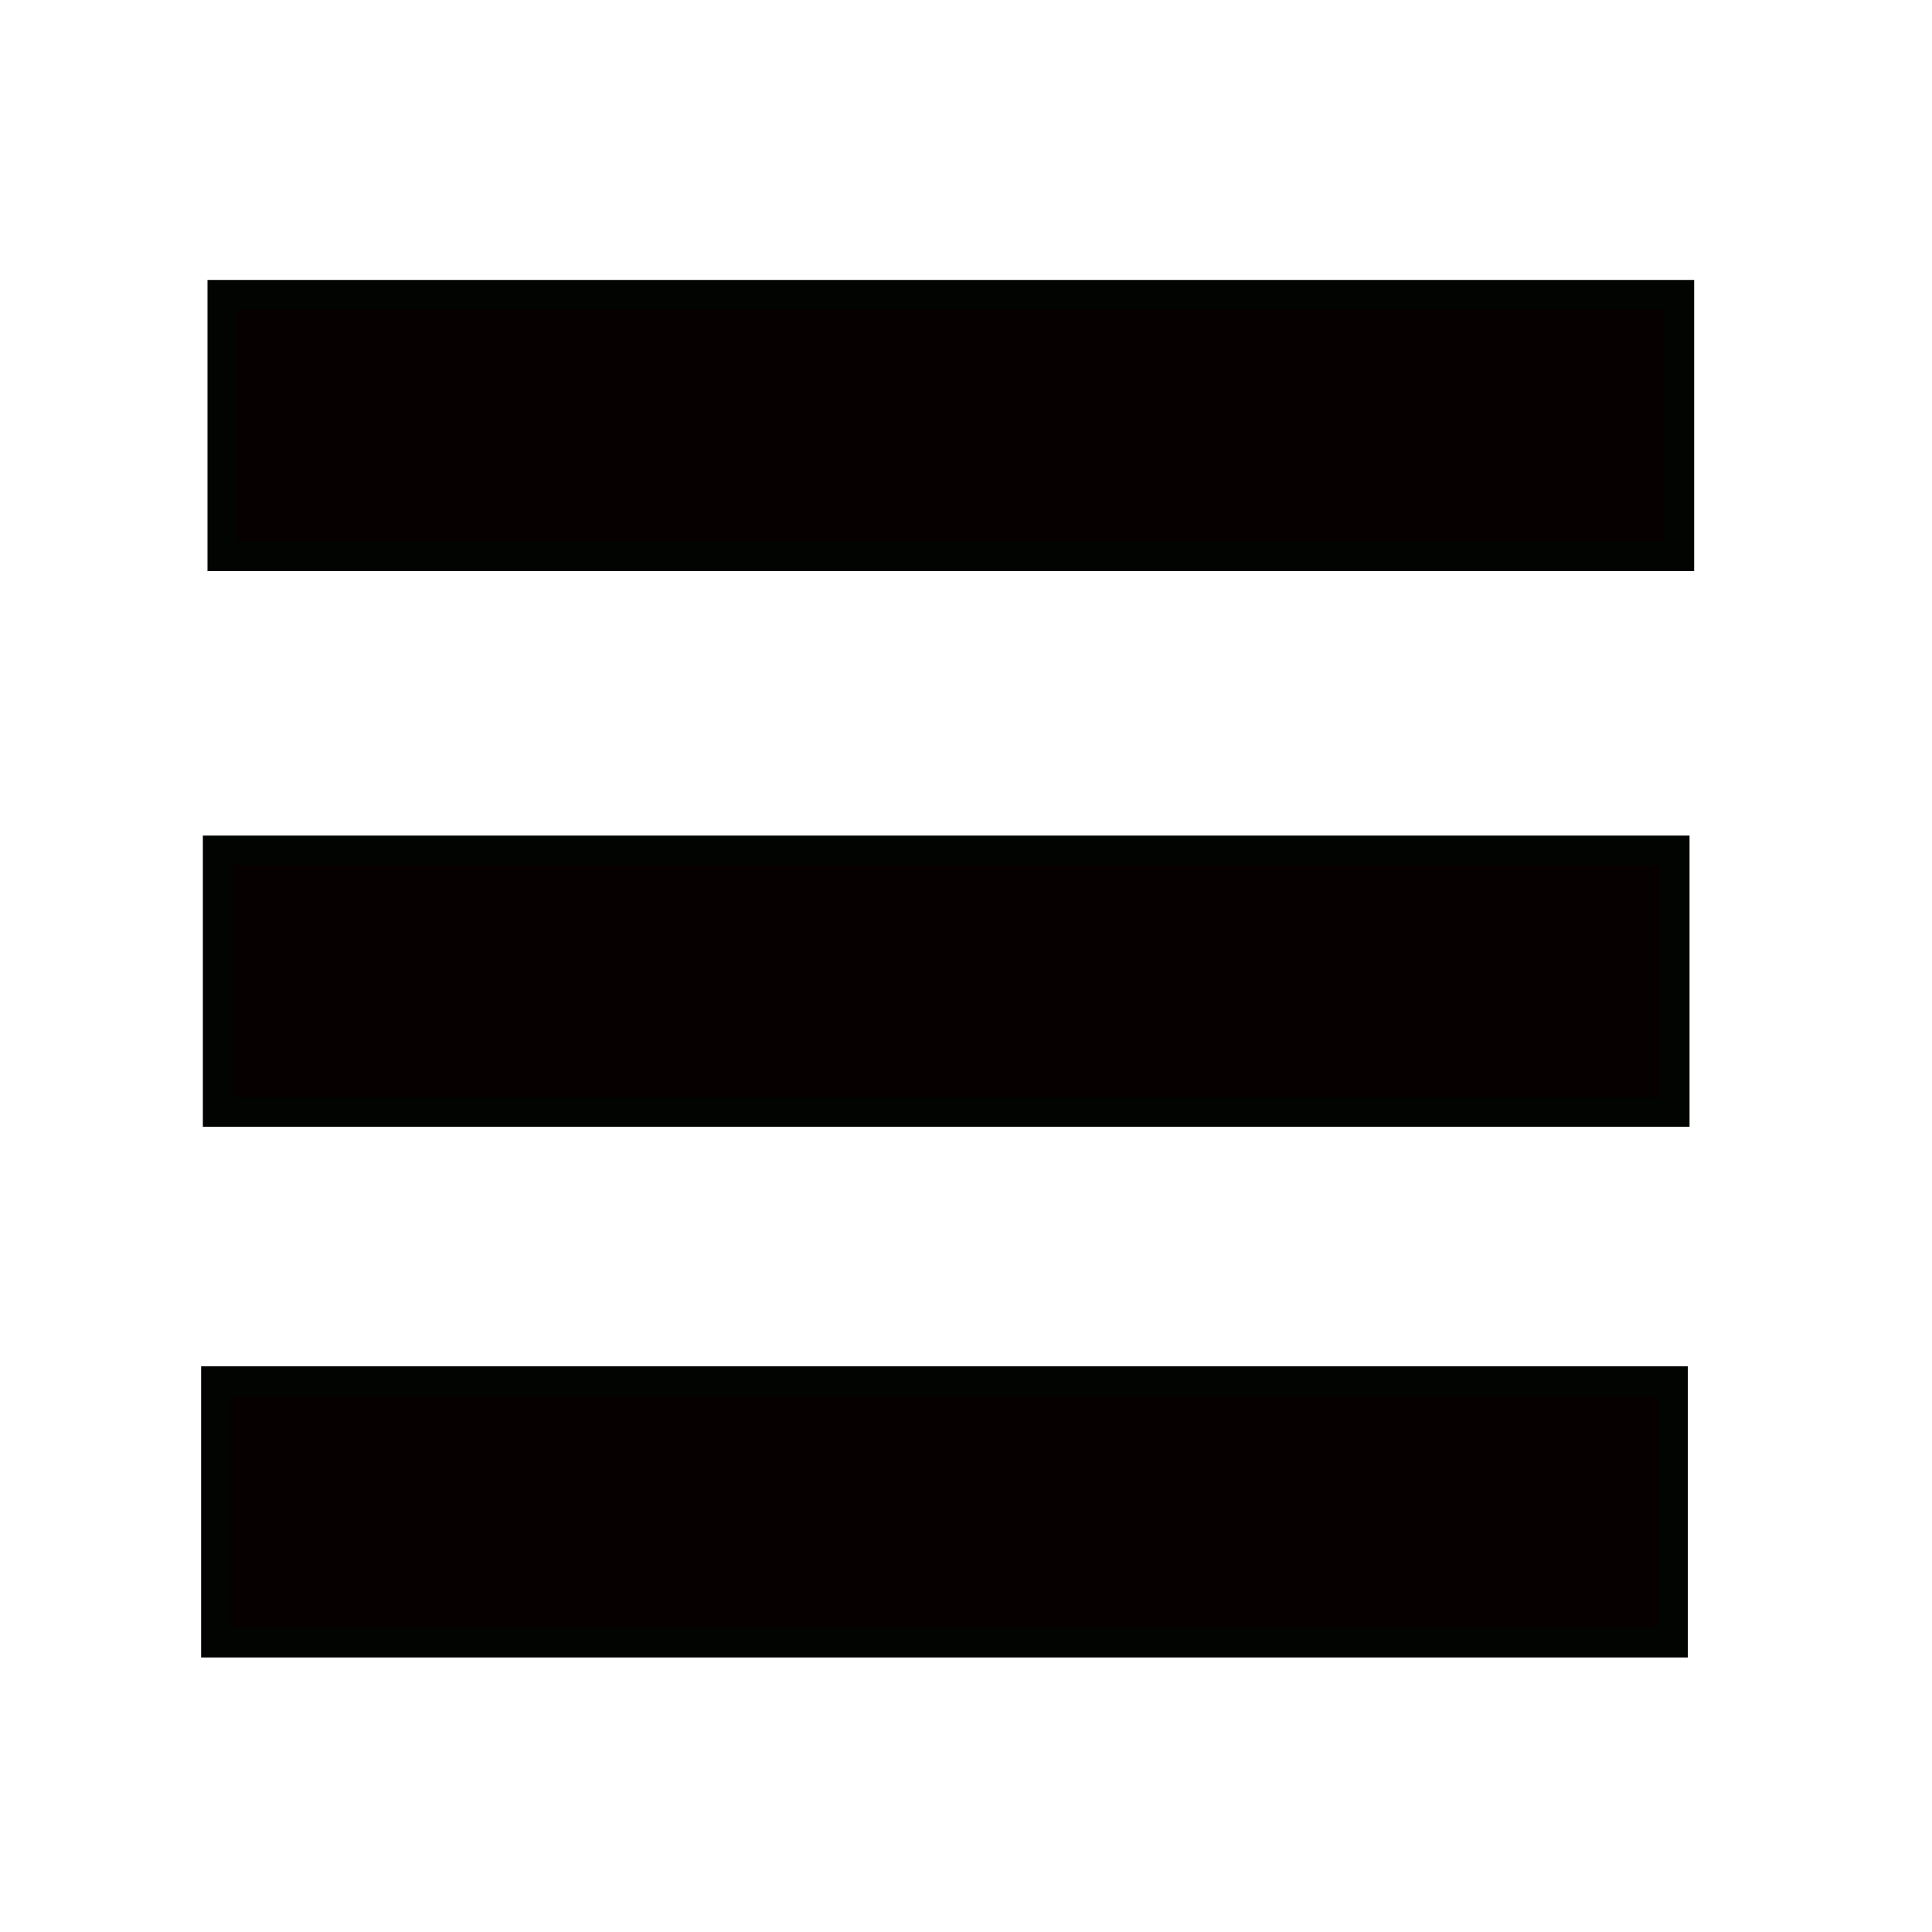
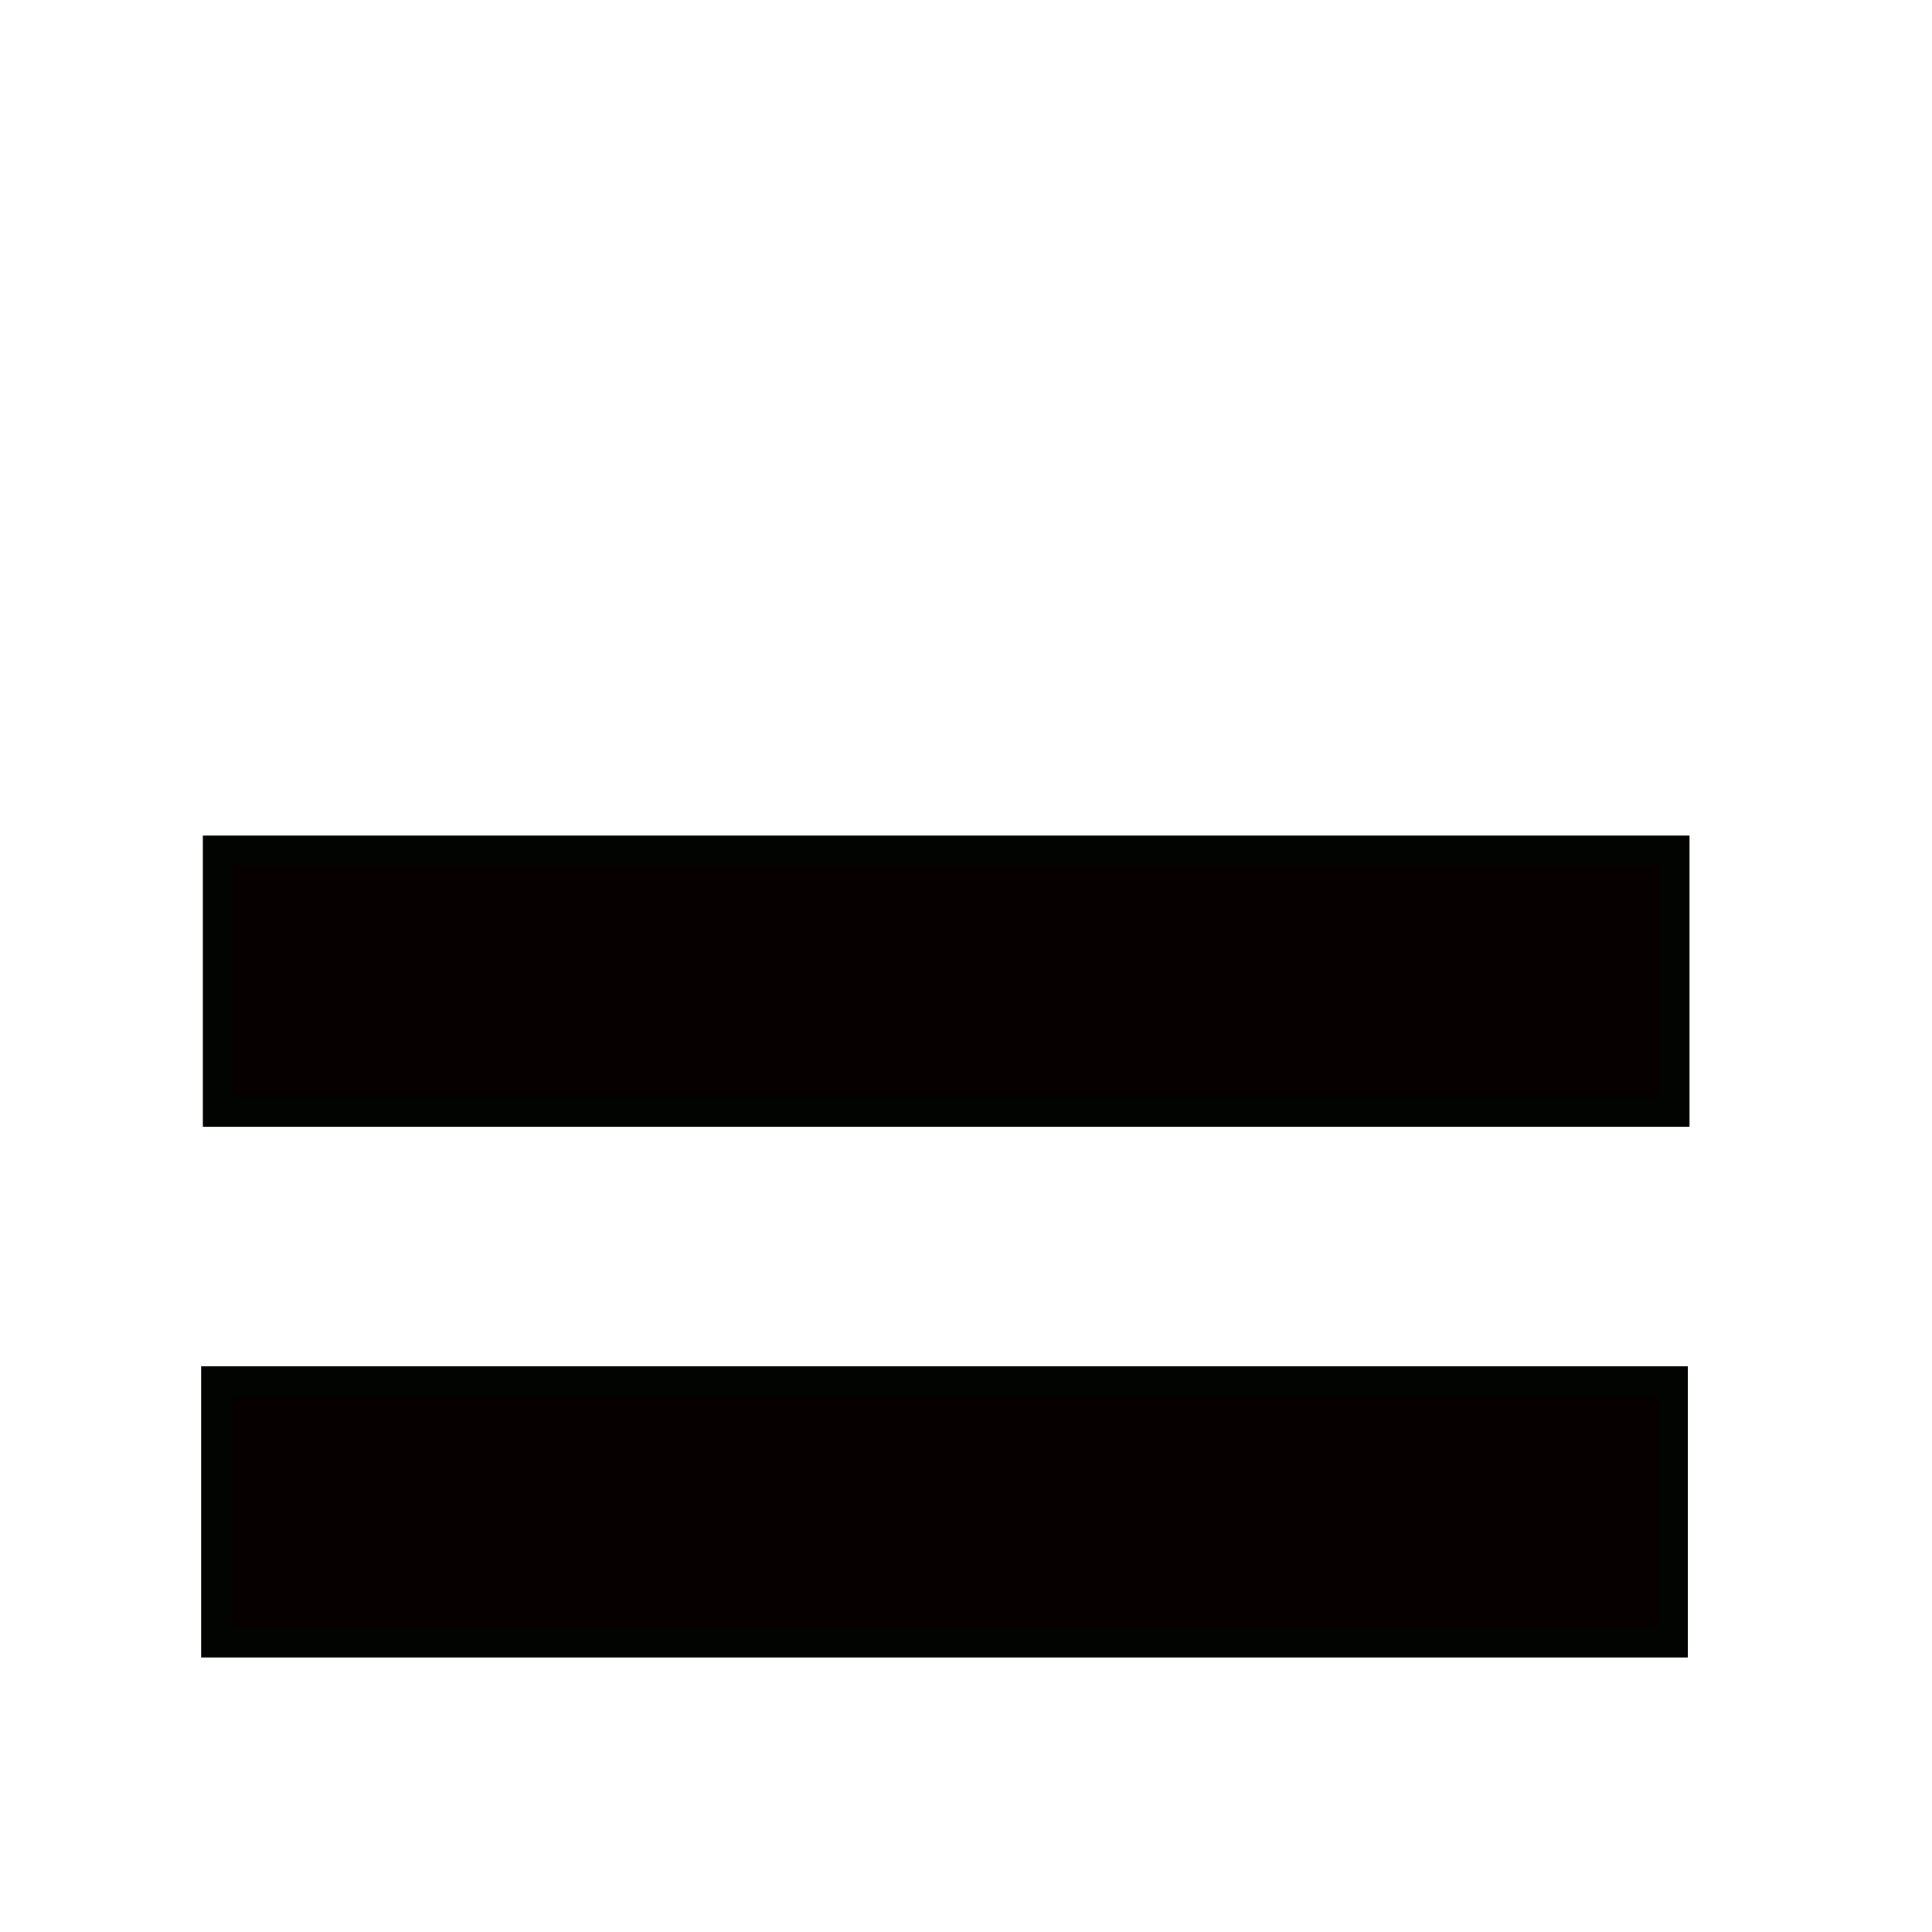
<svg xmlns="http://www.w3.org/2000/svg" xmlns:ns1="http://sodipodi.sourceforge.net/DTD/sodipodi-0.dtd" xmlns:ns2="http://www.inkscape.org/namespaces/inkscape" width="40" height="40" viewBox="0 0 10 10" version="1.1" id="svg5" ns1:docname="strelica-closed.svg" ns2:export-filename="strelica-closed.png" ns2:export-xdpi="96" ns2:export-ydpi="96" ns2:version="1.2.2 (b0a8486541, 2022-12-01)">
  <ns1:namedview id="namedview6" pagecolor="#505050" bordercolor="#eeeeee" borderopacity="1" ns2:showpageshadow="0" ns2:pageopacity="0" ns2:pagecheckerboard="0" ns2:deskcolor="#505050" showgrid="false" ns2:zoom="9.0932977" ns2:cx="17.870305" ns2:cy="22.87399" ns2:window-width="1280" ns2:window-height="749" ns2:window-x="0" ns2:window-y="27" ns2:window-maximized="1" ns2:current-layer="svg5" />
  <defs id="defs2" />
  <g id="layer1" />
-   <rect style="fill:#070000;stroke:#010400;stroke-width:0.154;stroke-dasharray:none;stroke-opacity:1" id="rect1317" width="7.541" height="1.353" x="1.151" y="1.526" />
  <rect style="fill:#070000;stroke:#010400;stroke-width:0.154;stroke-dasharray:none;stroke-opacity:1" id="rect1317-6" width="7.541" height="1.353" x="1.118" y="7.149" />
  <rect style="fill:#070000;stroke:#010400;stroke-width:0.154;stroke-dasharray:none;stroke-opacity:1" id="rect1317-3" width="7.541" height="1.353" x="1.127" y="4.402" />
</svg>